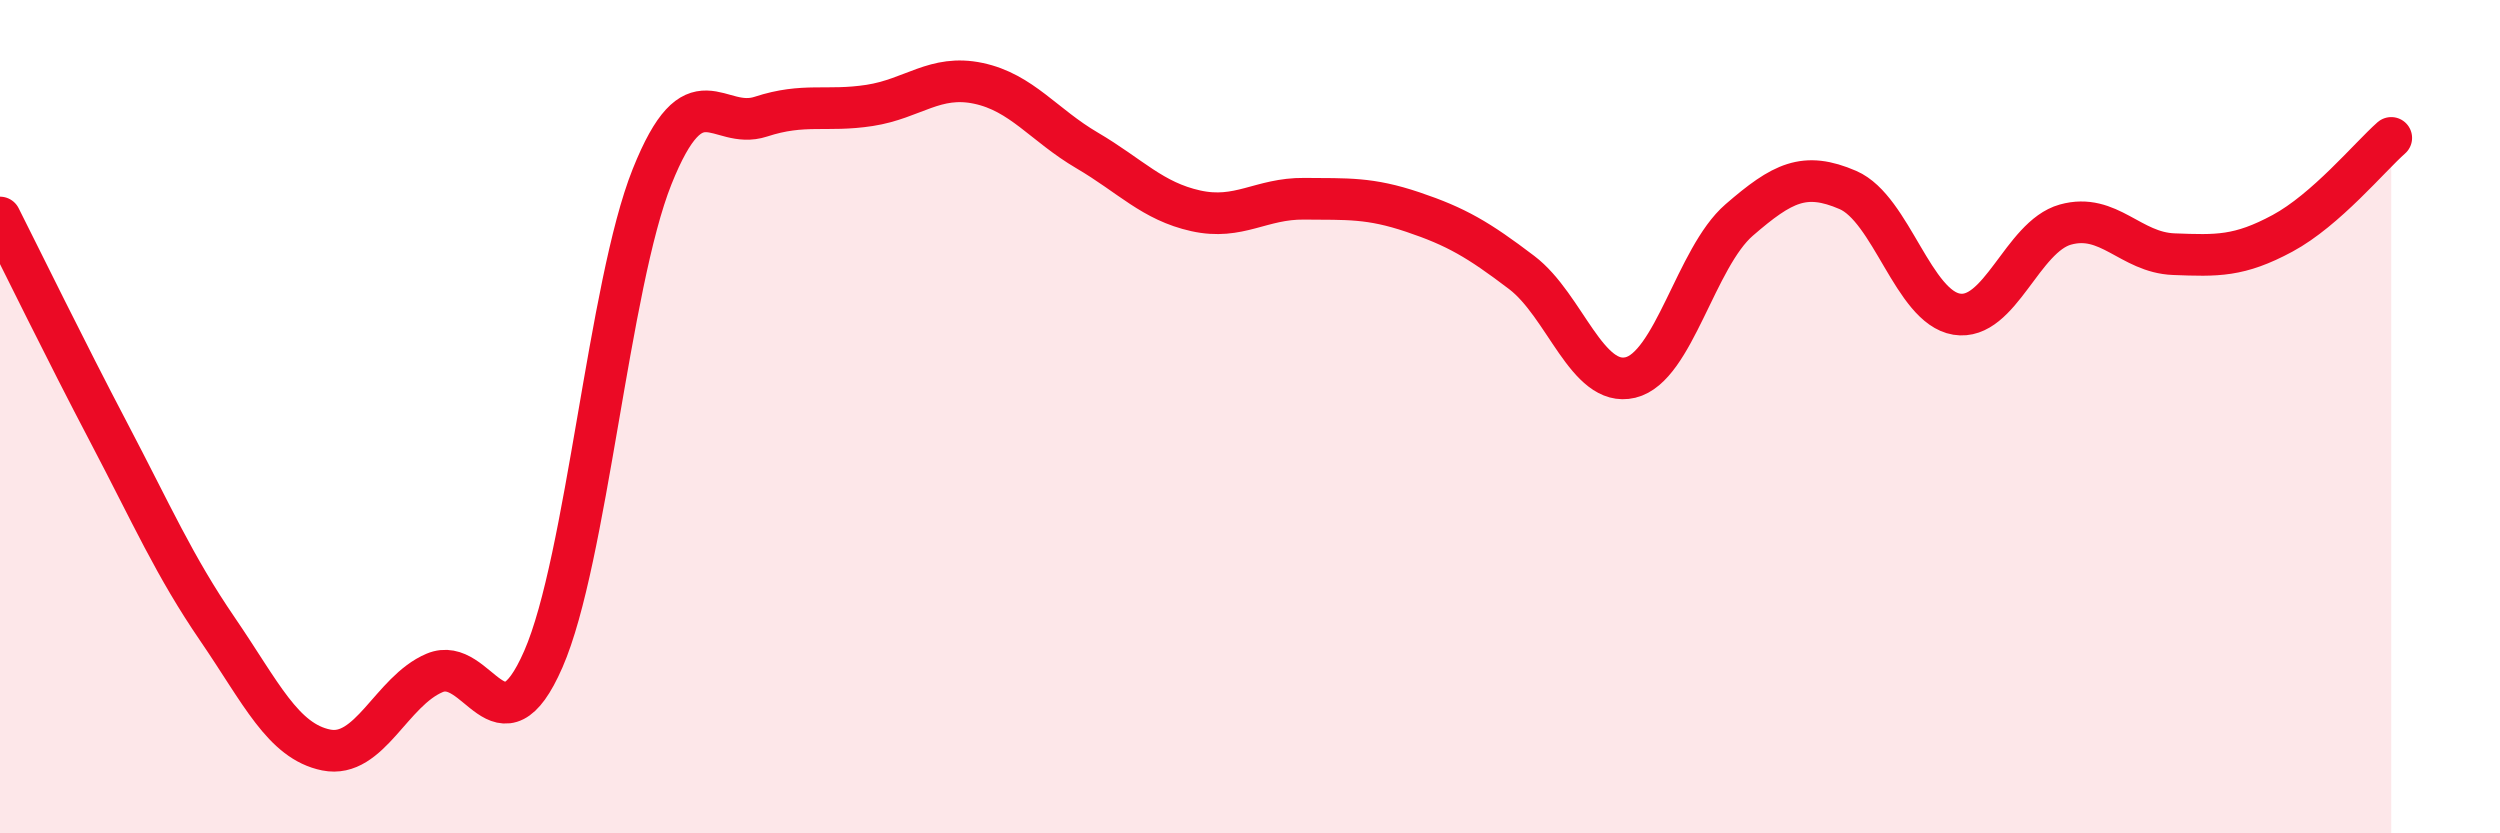
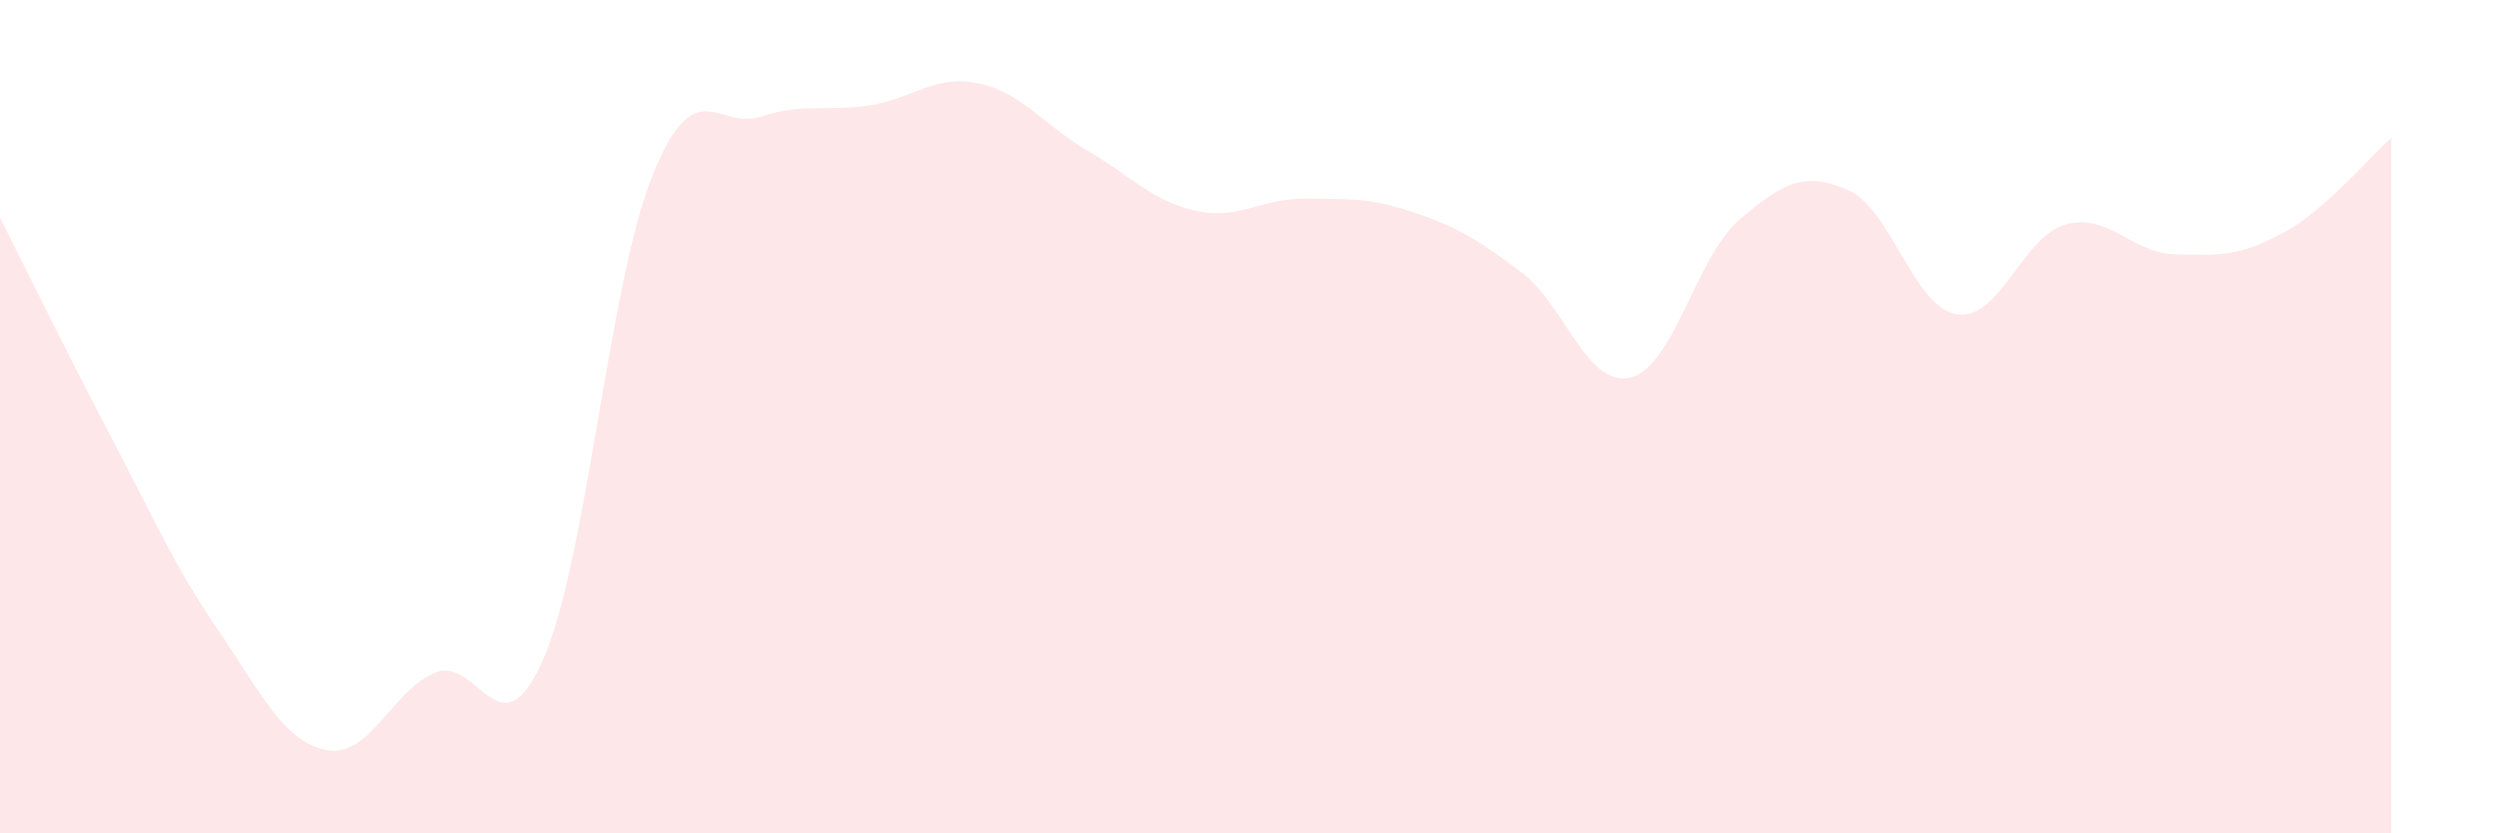
<svg xmlns="http://www.w3.org/2000/svg" width="60" height="20" viewBox="0 0 60 20">
  <path d="M 0,5.22 C 0.52,6.25 1.57,8.4 2.61,10.38 C 3.65,12.36 4.18,13.58 5.22,15.1 C 6.26,16.62 6.79,17.79 7.83,18 C 8.87,18.21 9.39,16.59 10.43,16.15 C 11.47,15.71 12,18.2 13.04,15.82 C 14.08,13.44 14.61,6.84 15.65,4.24 C 16.69,1.64 17.22,3.14 18.26,2.8 C 19.3,2.46 19.83,2.69 20.87,2.53 C 21.91,2.37 22.44,1.78 23.48,2 C 24.52,2.22 25.05,3 26.09,3.61 C 27.13,4.22 27.66,4.83 28.7,5.06 C 29.74,5.29 30.26,4.76 31.3,4.77 C 32.34,4.78 32.87,4.74 33.91,5.09 C 34.95,5.44 35.48,5.75 36.52,6.54 C 37.56,7.33 38.09,9.31 39.13,9.06 C 40.17,8.81 40.7,6.18 41.74,5.28 C 42.78,4.38 43.31,4.11 44.35,4.56 C 45.39,5.01 45.92,7.37 46.96,7.54 C 48,7.71 48.53,5.68 49.57,5.39 C 50.61,5.1 51.13,6.06 52.17,6.1 C 53.21,6.14 53.74,6.16 54.78,5.6 C 55.82,5.04 56.87,3.77 57.39,3.31L57.39 20L0 20Z" fill="#EB0A25" opacity="0.1" stroke-linecap="round" stroke-linejoin="round" />
-   <path d="M 0,5.22 C 0.52,6.25 1.57,8.4 2.61,10.38 C 3.65,12.36 4.18,13.58 5.22,15.1 C 6.26,16.62 6.79,17.79 7.83,18 C 8.87,18.21 9.39,16.59 10.43,16.15 C 11.47,15.71 12,18.2 13.04,15.82 C 14.08,13.44 14.61,6.84 15.65,4.24 C 16.69,1.64 17.22,3.14 18.26,2.8 C 19.3,2.46 19.83,2.69 20.87,2.53 C 21.91,2.37 22.44,1.78 23.48,2 C 24.52,2.22 25.05,3 26.09,3.61 C 27.13,4.22 27.66,4.83 28.7,5.06 C 29.74,5.29 30.26,4.76 31.3,4.77 C 32.34,4.78 32.87,4.74 33.91,5.09 C 34.95,5.44 35.48,5.75 36.52,6.54 C 37.56,7.33 38.09,9.31 39.13,9.06 C 40.17,8.81 40.7,6.18 41.74,5.28 C 42.78,4.38 43.31,4.11 44.35,4.56 C 45.39,5.01 45.92,7.37 46.96,7.54 C 48,7.71 48.53,5.68 49.57,5.39 C 50.61,5.1 51.13,6.06 52.17,6.1 C 53.21,6.14 53.74,6.16 54.78,5.6 C 55.82,5.04 56.87,3.77 57.39,3.31" stroke="#EB0A25" stroke-width="1" fill="none" stroke-linecap="round" stroke-linejoin="round" />
</svg>